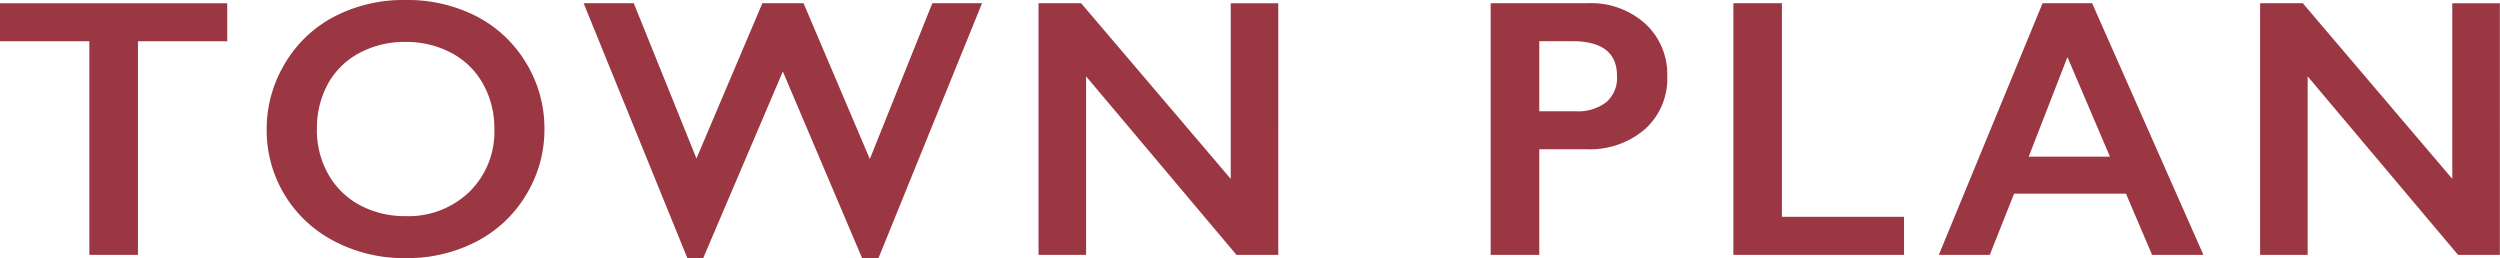
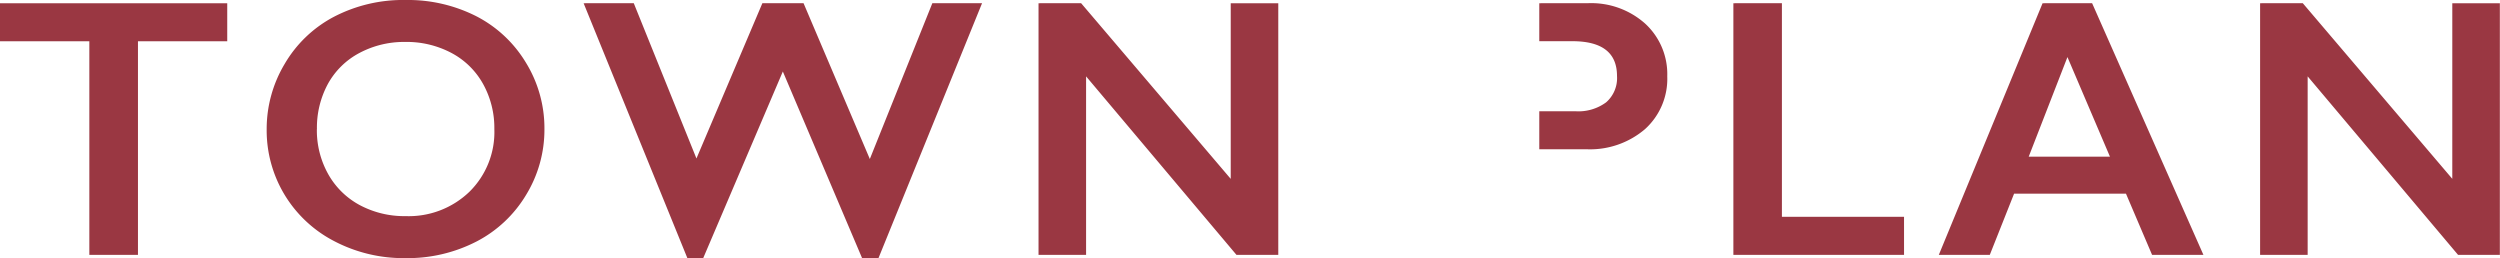
<svg xmlns="http://www.w3.org/2000/svg" width="149.095" height="15.394" viewBox="0 0 149.095 15.394">
-   <path d="M14.1-15.007v2.267H8.776V0h-2.9V-12.74H.548v-2.267ZM24.745-15.2a9.015,9.015,0,0,1,4.195.961,7.4,7.4,0,0,1,2.97,2.771A7.466,7.466,0,0,1,33.017-7.5a7.453,7.453,0,0,1-1.08,3.9A7.426,7.426,0,0,1,28.972-.8a8.971,8.971,0,0,1-4.249.994,8.913,8.913,0,0,1-4.238-1.01,7.461,7.461,0,0,1-2.97-2.777,7.429,7.429,0,0,1-1.063-3.9,7.547,7.547,0,0,1,1.063-3.878,7.383,7.383,0,0,1,2.933-2.82A8.937,8.937,0,0,1,24.745-15.2Zm-5.3,7.7a5.344,5.344,0,0,0,.677,2.686,4.7,4.7,0,0,0,1.885,1.848,5.642,5.642,0,0,0,2.734.655,5.215,5.215,0,0,0,3.8-1.45A4.991,4.991,0,0,0,30.03-7.5a5.408,5.408,0,0,0-.671-2.691,4.642,4.642,0,0,0-1.891-1.853,5.7,5.7,0,0,0-2.745-.655,5.667,5.667,0,0,0-2.745.661A4.59,4.59,0,0,0,20.1-10.189,5.474,5.474,0,0,0,19.449-7.5Zm18.9-7.509,3.738,9.26,3.932-9.26H48.47l3.953,9.292,3.728-9.292h2.965L52.939.193h-.978L47.235-10.936,42.486.193h-.945l-6.187-15.2Zm26.679,0L73.946-4.533V-15.007h2.836V0H74.289L65.32-10.646V0H62.484V-15.007Zm30.219,0a4.834,4.834,0,0,1,3.421,1.219,4.09,4.09,0,0,1,1.316,3.142A4.041,4.041,0,0,1,98.654-7.5a5.04,5.04,0,0,1-3.513,1.2H92.348V0h-2.9V-15.007Zm-.72,6.445a2.782,2.782,0,0,0,1.81-.532,1.915,1.915,0,0,0,.65-1.574q0-2.073-2.664-2.073H92.348v4.179Zm12.295-6.445v12.74h7.283V0H103.923V-15.007Zm18.5,0L131.956,0h-3.062l-1.558-3.652h-6.671L119.215,0h-3.04l6.188-15.007Zm-3.781,9.152h4.845l-2.535-5.94Zm16.345-9.152,8.916,10.474V-15.007h2.836V0h-2.492l-8.97-10.646V0h-2.836V-15.007Z" transform="translate(-0.548 15.2)" fill="#9a3742" />
+   <path d="M14.1-15.007v2.267H8.776V0h-2.9V-12.74H.548v-2.267ZM24.745-15.2a9.015,9.015,0,0,1,4.195.961,7.4,7.4,0,0,1,2.97,2.771A7.466,7.466,0,0,1,33.017-7.5a7.453,7.453,0,0,1-1.08,3.9A7.426,7.426,0,0,1,28.972-.8a8.971,8.971,0,0,1-4.249.994,8.913,8.913,0,0,1-4.238-1.01,7.461,7.461,0,0,1-2.97-2.777,7.429,7.429,0,0,1-1.063-3.9,7.547,7.547,0,0,1,1.063-3.878,7.383,7.383,0,0,1,2.933-2.82A8.937,8.937,0,0,1,24.745-15.2Zm-5.3,7.7a5.344,5.344,0,0,0,.677,2.686,4.7,4.7,0,0,0,1.885,1.848,5.642,5.642,0,0,0,2.734.655,5.215,5.215,0,0,0,3.8-1.45A4.991,4.991,0,0,0,30.03-7.5a5.408,5.408,0,0,0-.671-2.691,4.642,4.642,0,0,0-1.891-1.853,5.7,5.7,0,0,0-2.745-.655,5.667,5.667,0,0,0-2.745.661A4.59,4.59,0,0,0,20.1-10.189,5.474,5.474,0,0,0,19.449-7.5Zm18.9-7.509,3.738,9.26,3.932-9.26H48.47l3.953,9.292,3.728-9.292h2.965L52.939.193h-.978L47.235-10.936,42.486.193h-.945l-6.187-15.2Zm26.679,0L73.946-4.533V-15.007h2.836V0H74.289L65.32-10.646V0H62.484V-15.007Zm30.219,0a4.834,4.834,0,0,1,3.421,1.219,4.09,4.09,0,0,1,1.316,3.142A4.041,4.041,0,0,1,98.654-7.5a5.04,5.04,0,0,1-3.513,1.2H92.348V0V-15.007Zm-.72,6.445a2.782,2.782,0,0,0,1.81-.532,1.915,1.915,0,0,0,.65-1.574q0-2.073-2.664-2.073H92.348v4.179Zm12.295-6.445v12.74h7.283V0H103.923V-15.007Zm18.5,0L131.956,0h-3.062l-1.558-3.652h-6.671L119.215,0h-3.04l6.188-15.007Zm-3.781,9.152h4.845l-2.535-5.94Zm16.345-9.152,8.916,10.474V-15.007h2.836V0h-2.492l-8.97-10.646V0h-2.836V-15.007Z" transform="translate(-0.548 15.2)" fill="#9a3742" />
</svg>